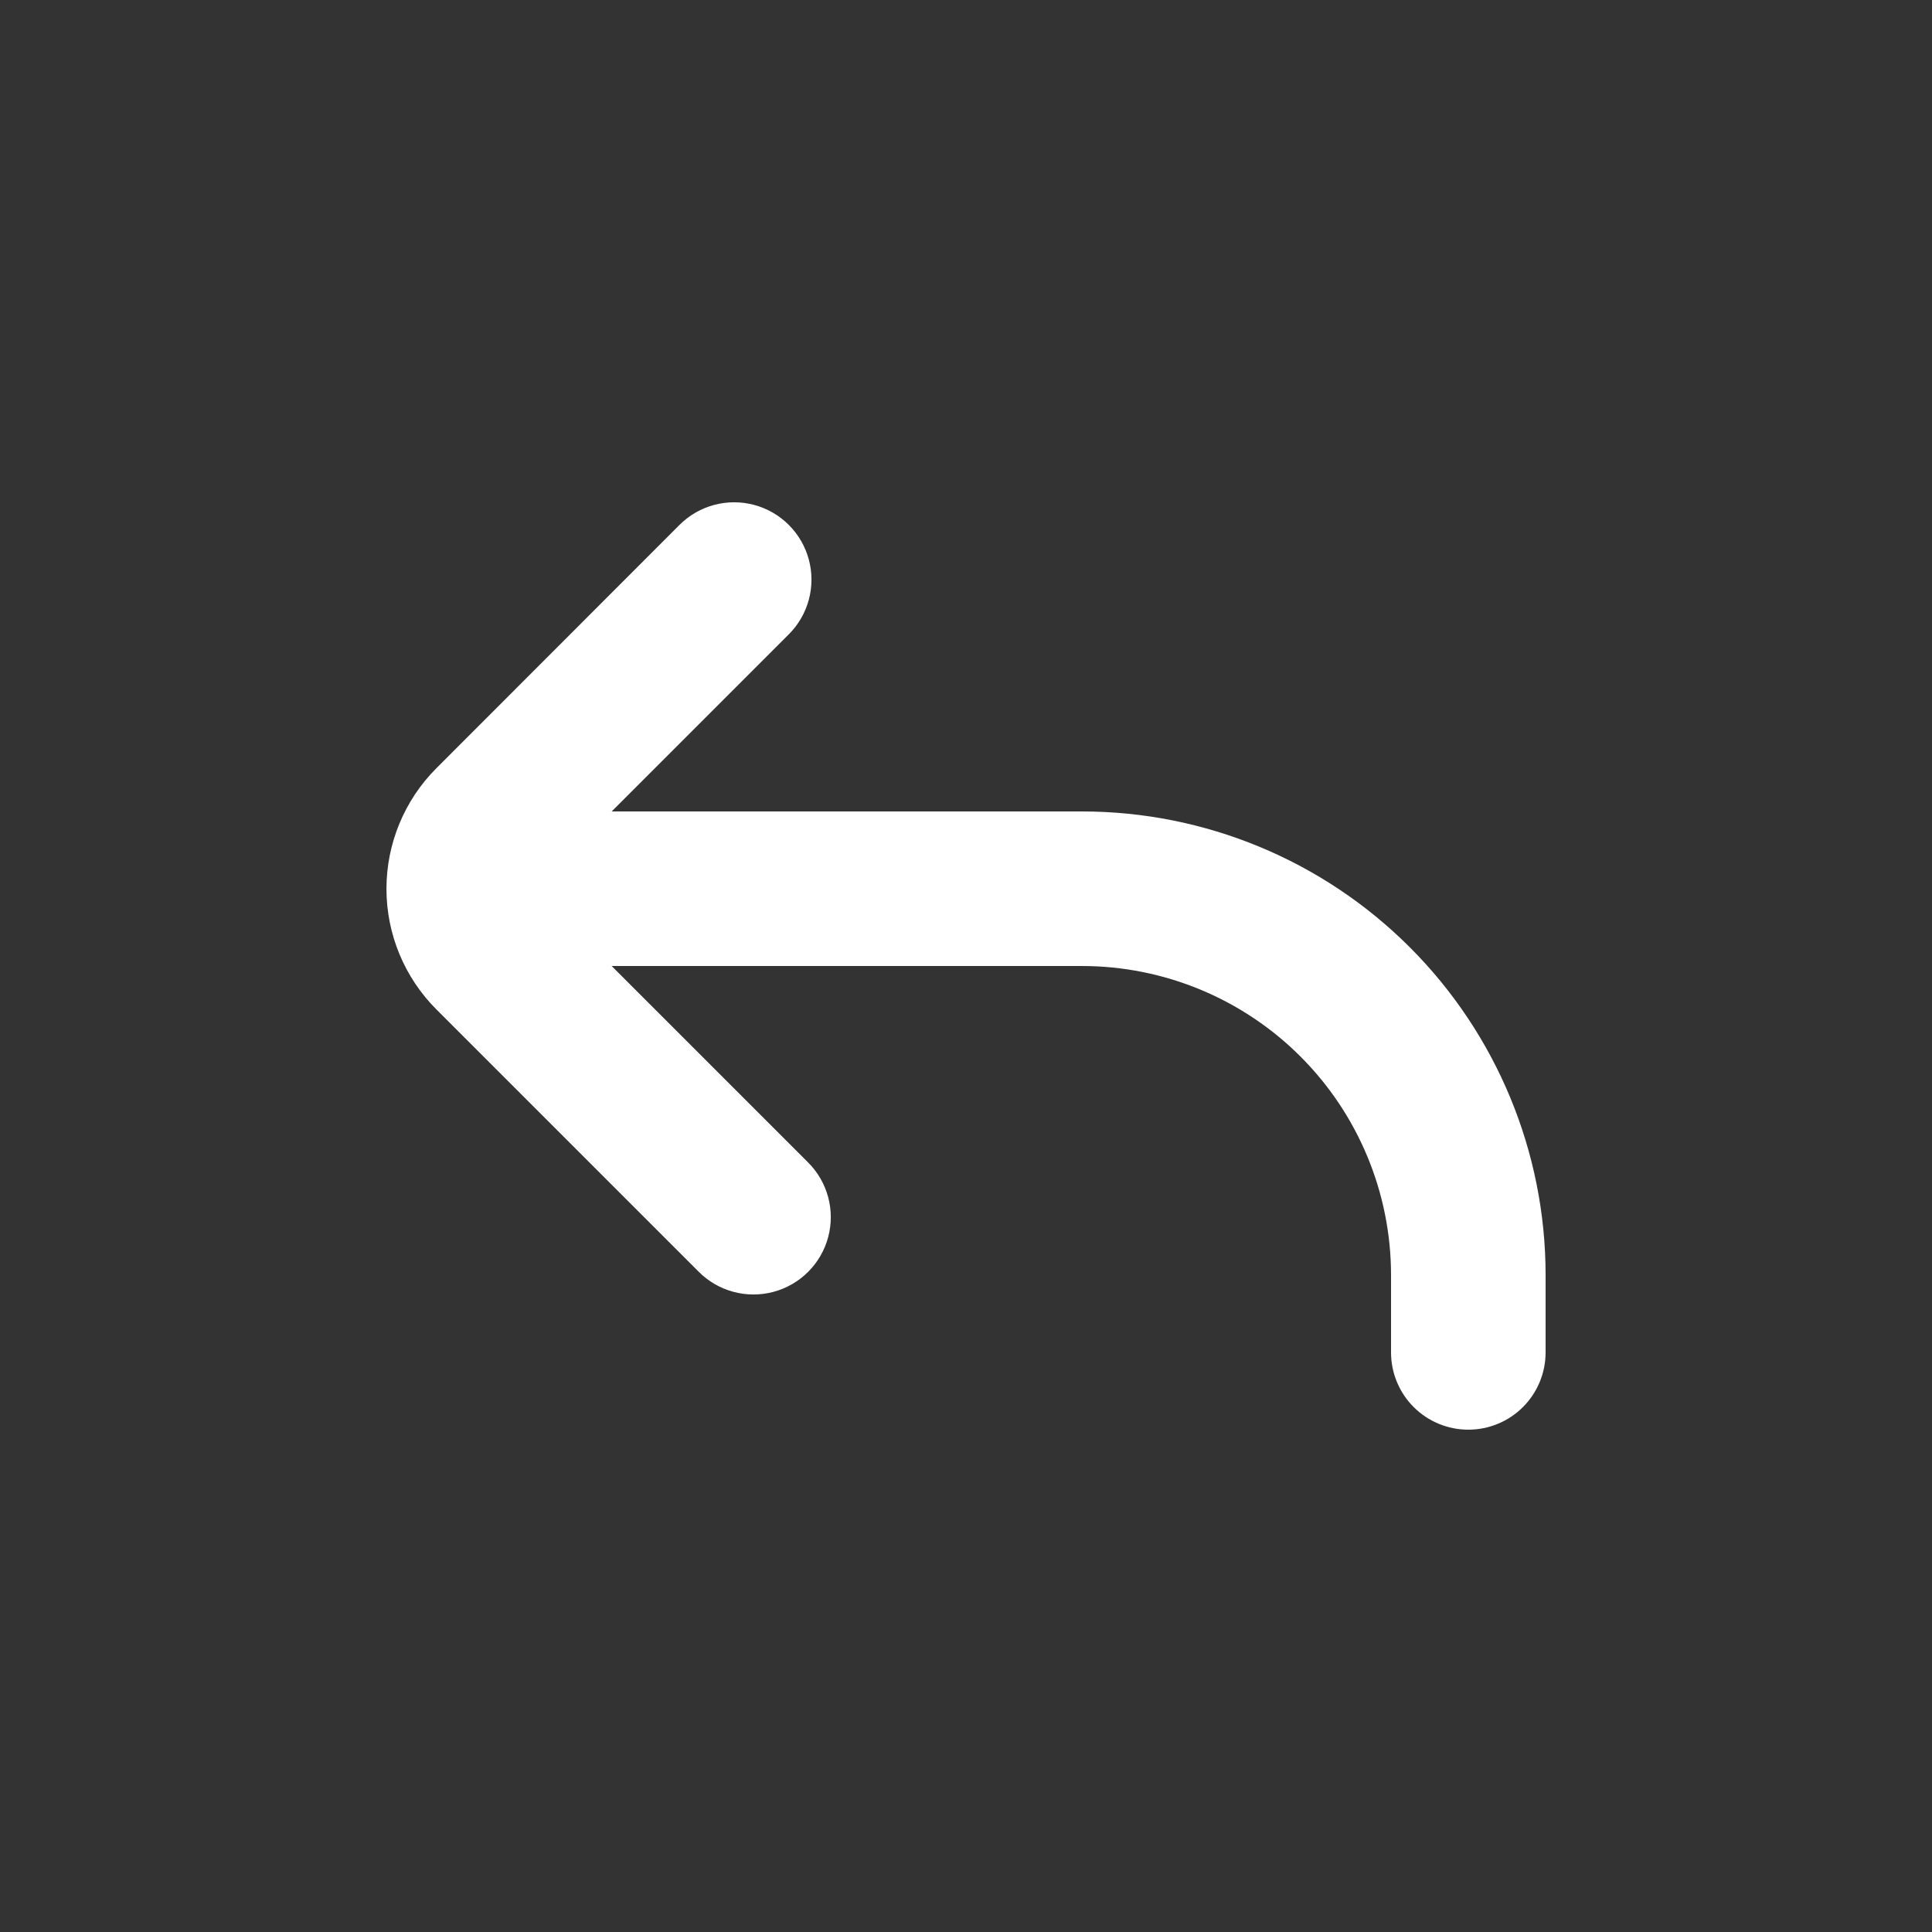
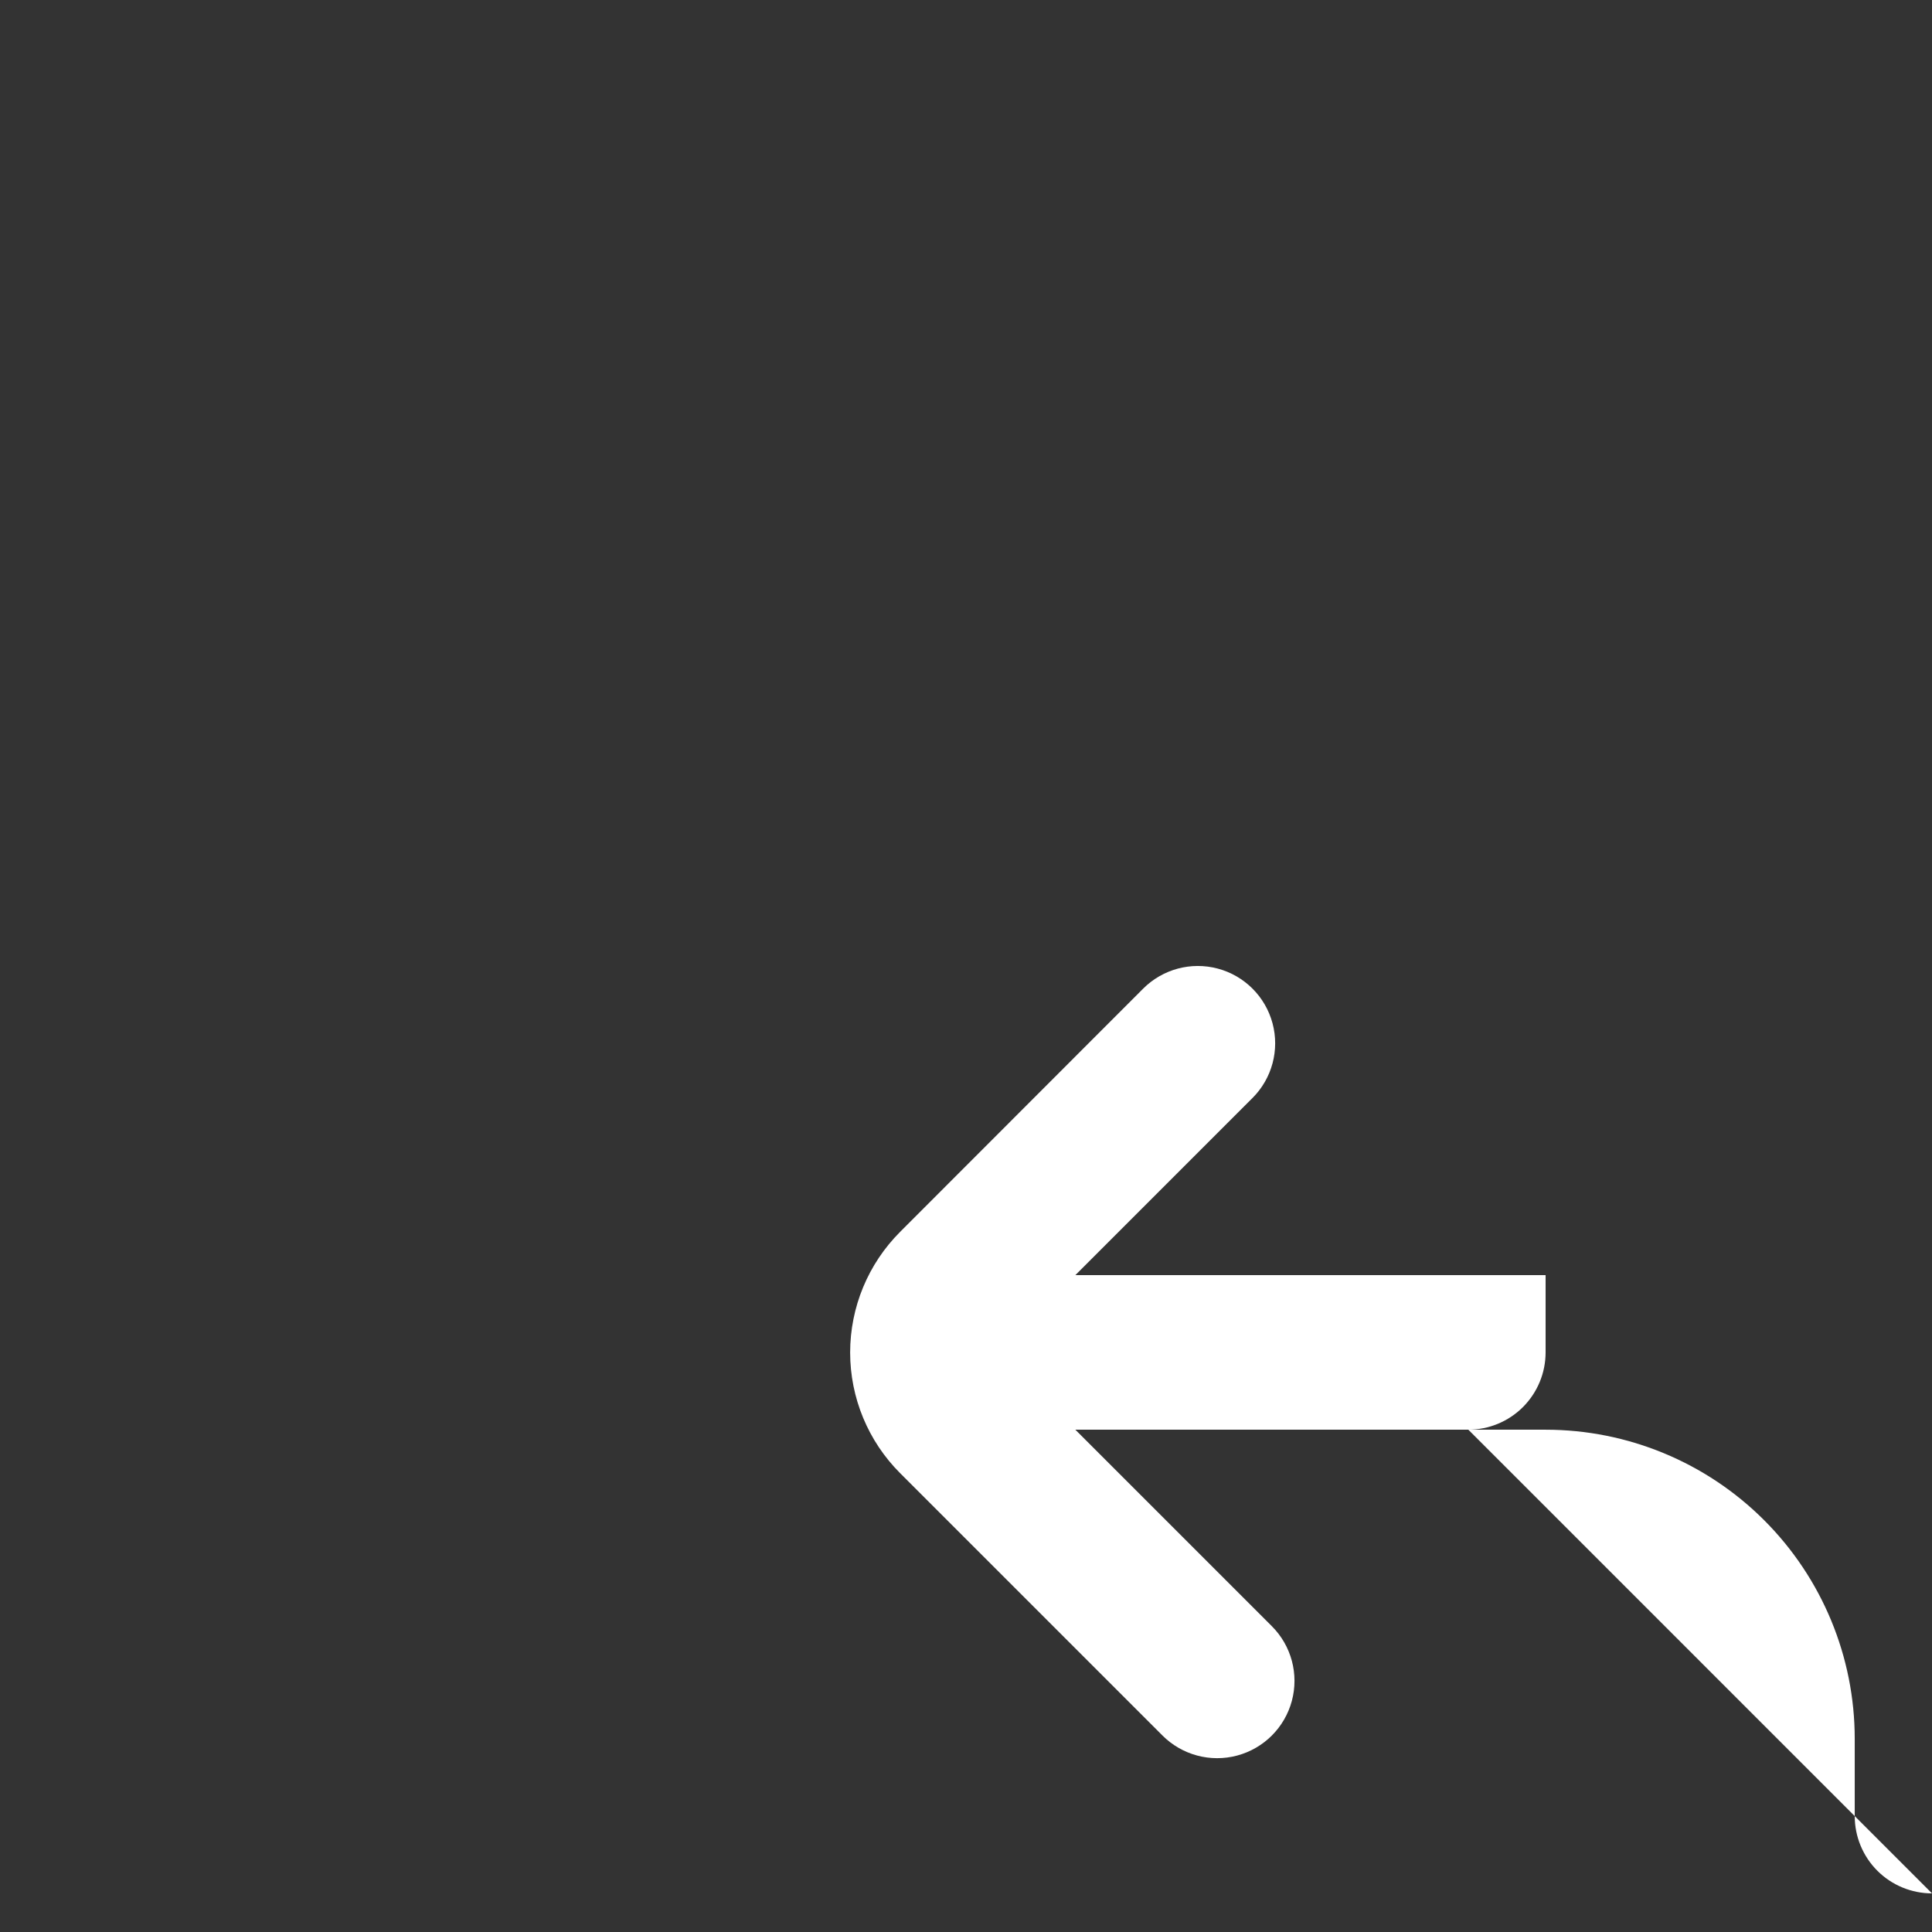
<svg xmlns="http://www.w3.org/2000/svg" width="512pt" height="512pt" version="1.1" viewBox="0 0 512 512">
  <rect x="0" y="0" width="512" height="512" fill="#333333" stroke="none" />
-   <path d="m389.12 378.88c5.43 0 10.641-2.156 14.48-5.996 3.84-3.844 6-9.051 6-14.484v-20.477c0-32.59-12.949-63.848-35.992-86.891-23.043-23.047-54.301-35.992-86.891-35.992h-124.62l46.949-46.949h0.004c5.176-5.176 7.195-12.723 5.301-19.793-1.895-7.07-7.418-12.594-14.488-14.488-7.07-1.898-14.617 0.125-19.793 5.301l-64.41 64.461c-8.48 8.48-13.246 19.98-13.246 31.977 0 11.992 4.766 23.496 13.246 31.973l69.531 69.531c5.176 5.176 12.723 7.195 19.793 5.301 7.07-1.895 12.594-7.418 14.488-14.488 1.895-7.07-0.125-14.617-5.305-19.793l-52.07-52.07h124.62c21.727 0 42.566 8.629 57.926 23.992 15.363 15.363 23.996 36.203 23.996 57.93v20.48-0.004c0 5.434 2.156 10.641 5.996 14.484 3.844 3.84 9.051 5.996 14.484 5.996z" fill="#fff" />
+   <path d="m389.12 378.88c5.43 0 10.641-2.156 14.48-5.996 3.84-3.844 6-9.051 6-14.484v-20.477h-124.62l46.949-46.949h0.004c5.176-5.176 7.195-12.723 5.301-19.793-1.895-7.07-7.418-12.594-14.488-14.488-7.07-1.898-14.617 0.125-19.793 5.301l-64.41 64.461c-8.48 8.48-13.246 19.98-13.246 31.977 0 11.992 4.766 23.496 13.246 31.973l69.531 69.531c5.176 5.176 12.723 7.195 19.793 5.301 7.07-1.895 12.594-7.418 14.488-14.488 1.895-7.07-0.125-14.617-5.305-19.793l-52.07-52.07h124.62c21.727 0 42.566 8.629 57.926 23.992 15.363 15.363 23.996 36.203 23.996 57.93v20.48-0.004c0 5.434 2.156 10.641 5.996 14.484 3.844 3.84 9.051 5.996 14.484 5.996z" fill="#fff" />
</svg>